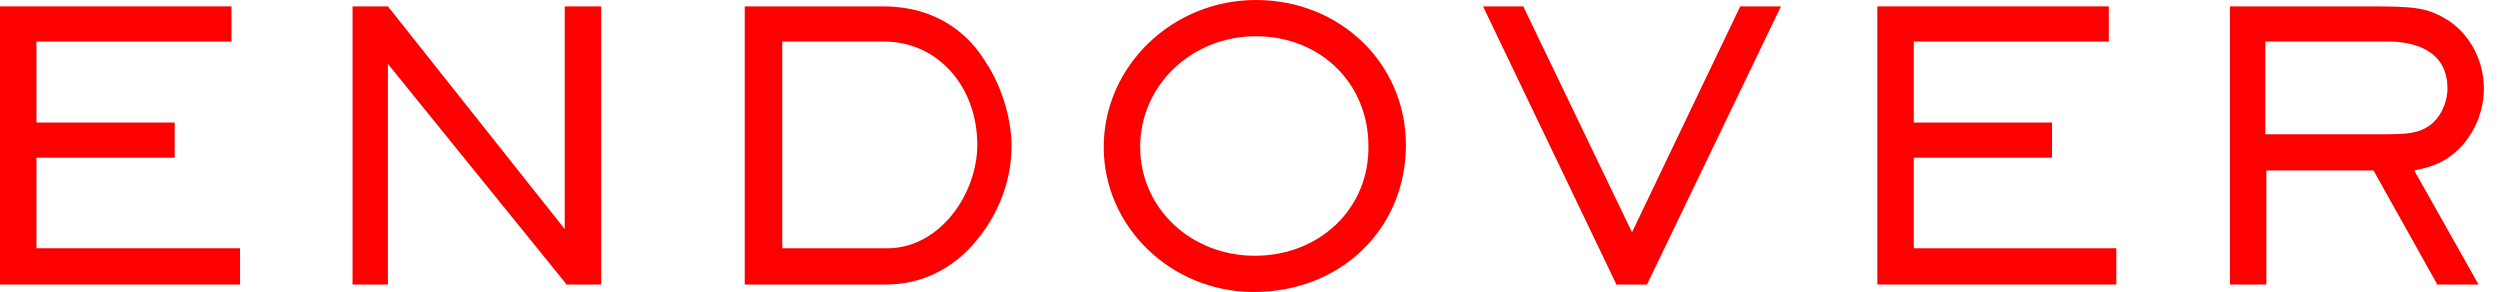
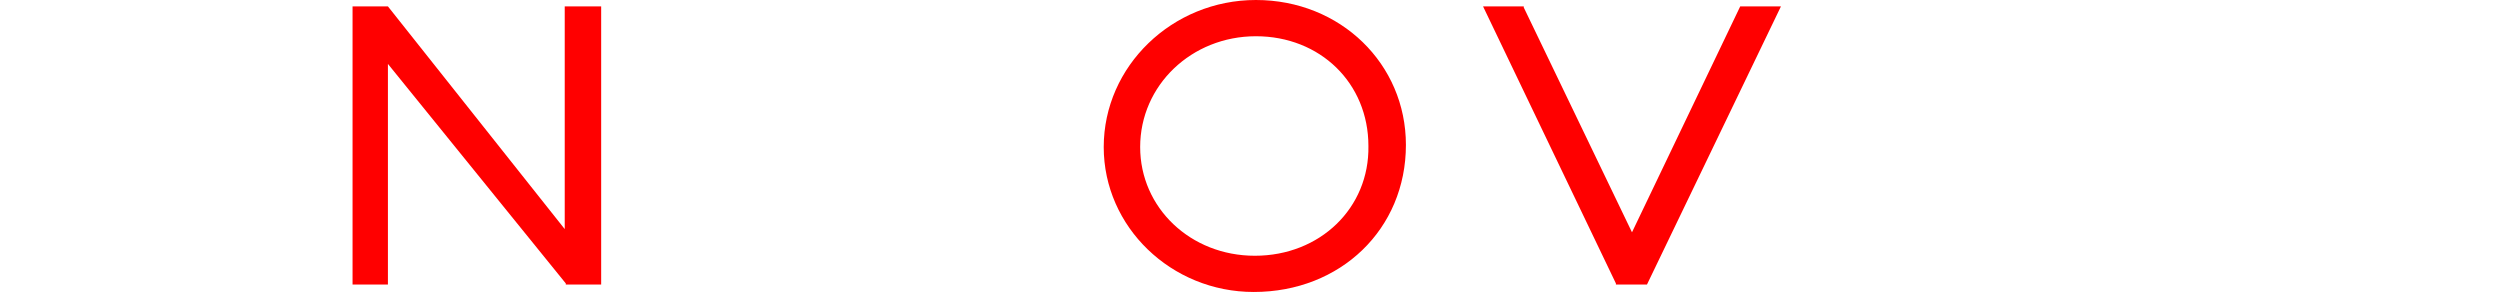
<svg xmlns="http://www.w3.org/2000/svg" fill="none" height="100%" overflow="visible" preserveAspectRatio="none" style="display: block;" viewBox="0 0 137 16" width="100%">
  <g id="Group">
-     <path d="M1.997 8.642L9.572 8.642L9.572 6.715L1.997 6.715L1.997 2.277L12.684 2.277L12.684 0.35L5.16324e-08 0.35L6.33813e-08 15.591L13.154 15.591L13.154 13.605L1.997 13.605L1.997 8.642Z" fill="#FF0000" id="Vector" />
-     <path d="M104.876 8.642L112.451 8.642L112.451 6.715L104.876 6.715L104.876 2.277L115.563 2.277L115.563 0.35L102.879 0.35L102.879 15.591L115.974 15.591L115.974 13.606L104.876 13.606L104.876 8.642Z" fill="#FF0000" id="Vector_2" />
    <path d="M30.947 12.554L21.258 0.35L19.32 0.35L19.32 15.591L21.258 15.591L21.258 3.503L31.006 15.533L31.006 15.591L32.944 15.591L32.944 0.35L30.947 0.35L30.947 12.554Z" fill="#FF0000" id="Vector_3" />
-     <path d="M48.387 0.35L40.812 0.35L40.812 15.591L48.563 15.591C50.443 15.591 52.204 14.774 53.496 13.197C54.729 11.737 55.434 9.868 55.434 8C55.434 6.89 55.081 4.963 53.966 3.328C53.144 1.985 51.441 0.35 48.387 0.35ZM48.622 13.606L42.867 13.606L42.867 2.277L48.446 2.277C51.382 2.277 53.555 4.73 53.555 7.941C53.555 10.627 51.499 13.606 48.622 13.606Z" fill="#FF0000" id="Vector_4" />
    <path d="M68.823 0C64.243 0 60.484 3.621 60.484 8.059C60.484 12.438 64.184 16 68.705 16C73.462 16 77.044 12.555 77.044 7.942C77.044 3.504 73.462 0 68.823 0ZM68.764 14.015C65.241 14.015 62.481 11.387 62.481 8.059C62.481 4.672 65.3 1.986 68.823 1.986C72.346 1.986 74.989 4.555 74.989 8C75.047 11.387 72.346 14.015 68.764 14.015Z" fill="#FF0000" id="Vector_5" />
    <path d="M89.433 12.73L83.502 0.409L83.502 0.35L81.271 0.35L88.552 15.533L88.552 15.591L90.255 15.591L97.596 0.35L95.364 0.35L89.433 12.73Z" fill="#FF0000" id="Vector_6" />
-     <path d="M134.473 8.409C135.471 7.591 136.117 6.248 136.117 4.847C136.117 3.329 135.353 1.927 134.238 1.168C133.063 0.409 132.359 0.35 129.892 0.35L122.2 0.35L122.2 15.591L124.196 15.591L124.196 9.343L130.068 9.343L133.533 15.533L133.533 15.591L135.823 15.591L132.3 9.343C133.122 9.168 133.768 8.993 134.473 8.409ZM124.138 7.358L124.138 2.277L130.891 2.277C132.065 2.277 134.12 2.628 134.12 4.847C134.12 5.664 133.709 6.482 133.122 6.891C132.535 7.299 131.948 7.358 130.597 7.358L124.138 7.358Z" fill="#FF0000" id="Vector_7" />
  </g>
</svg>